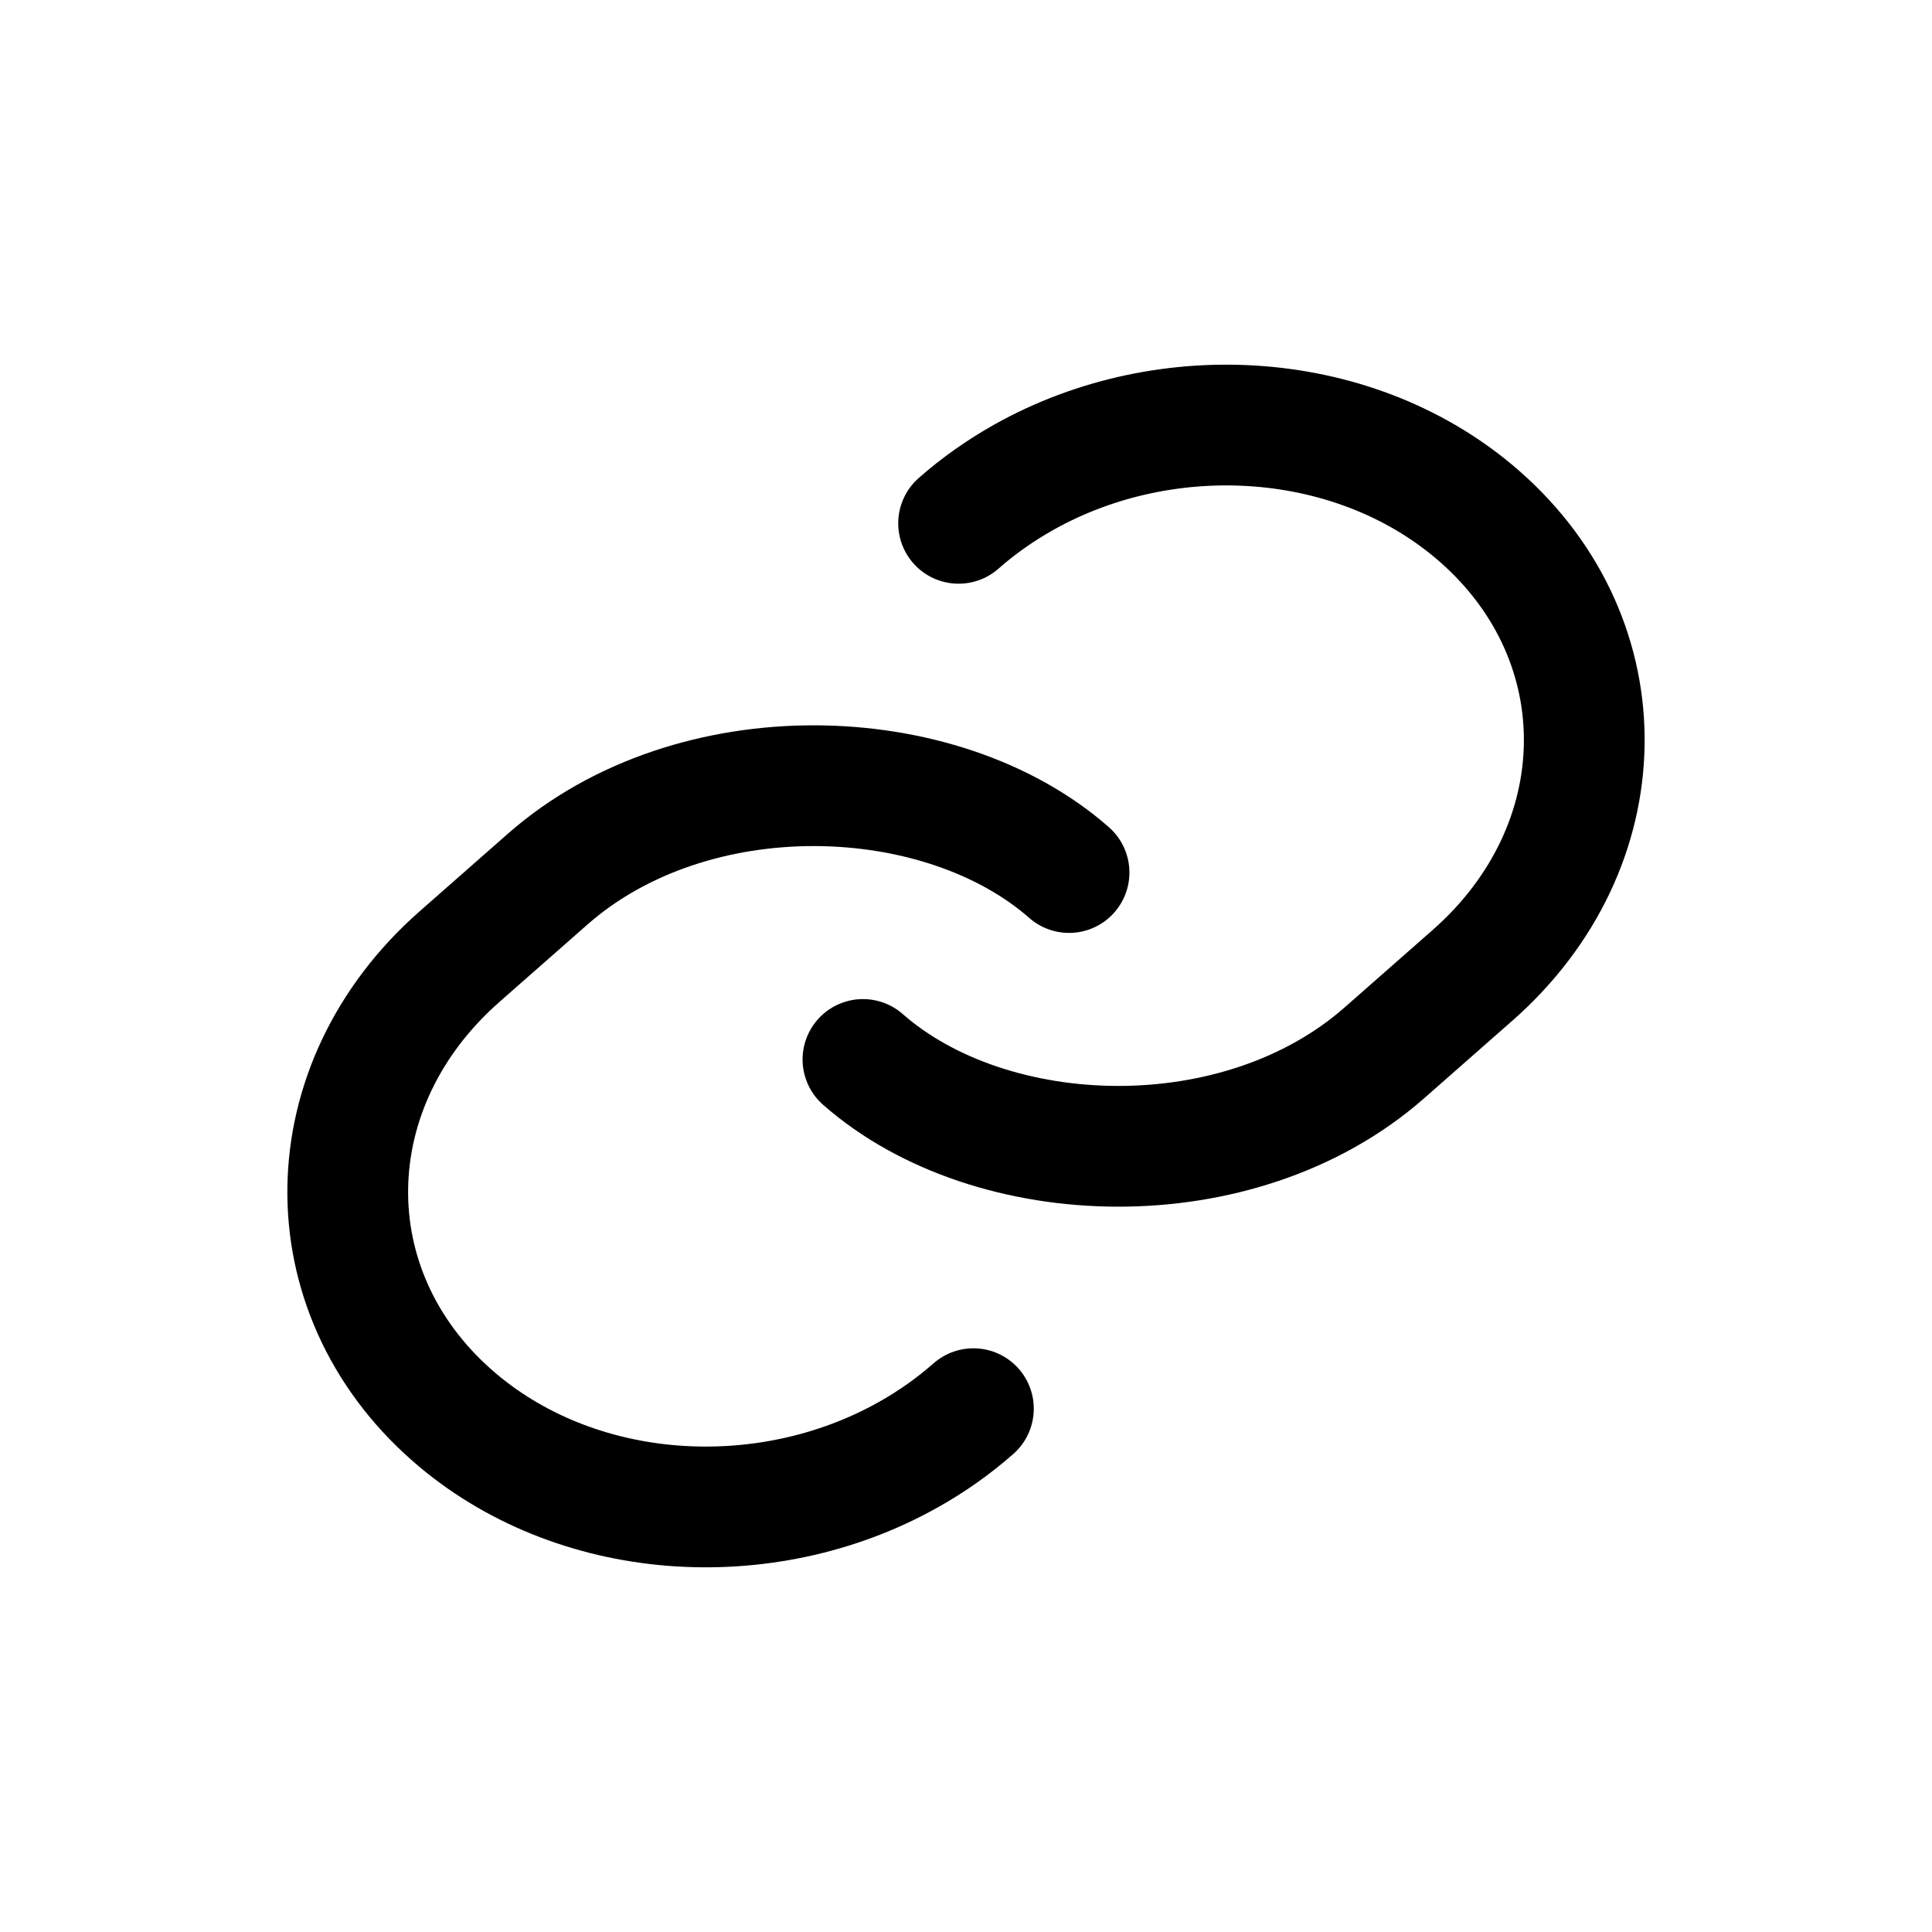
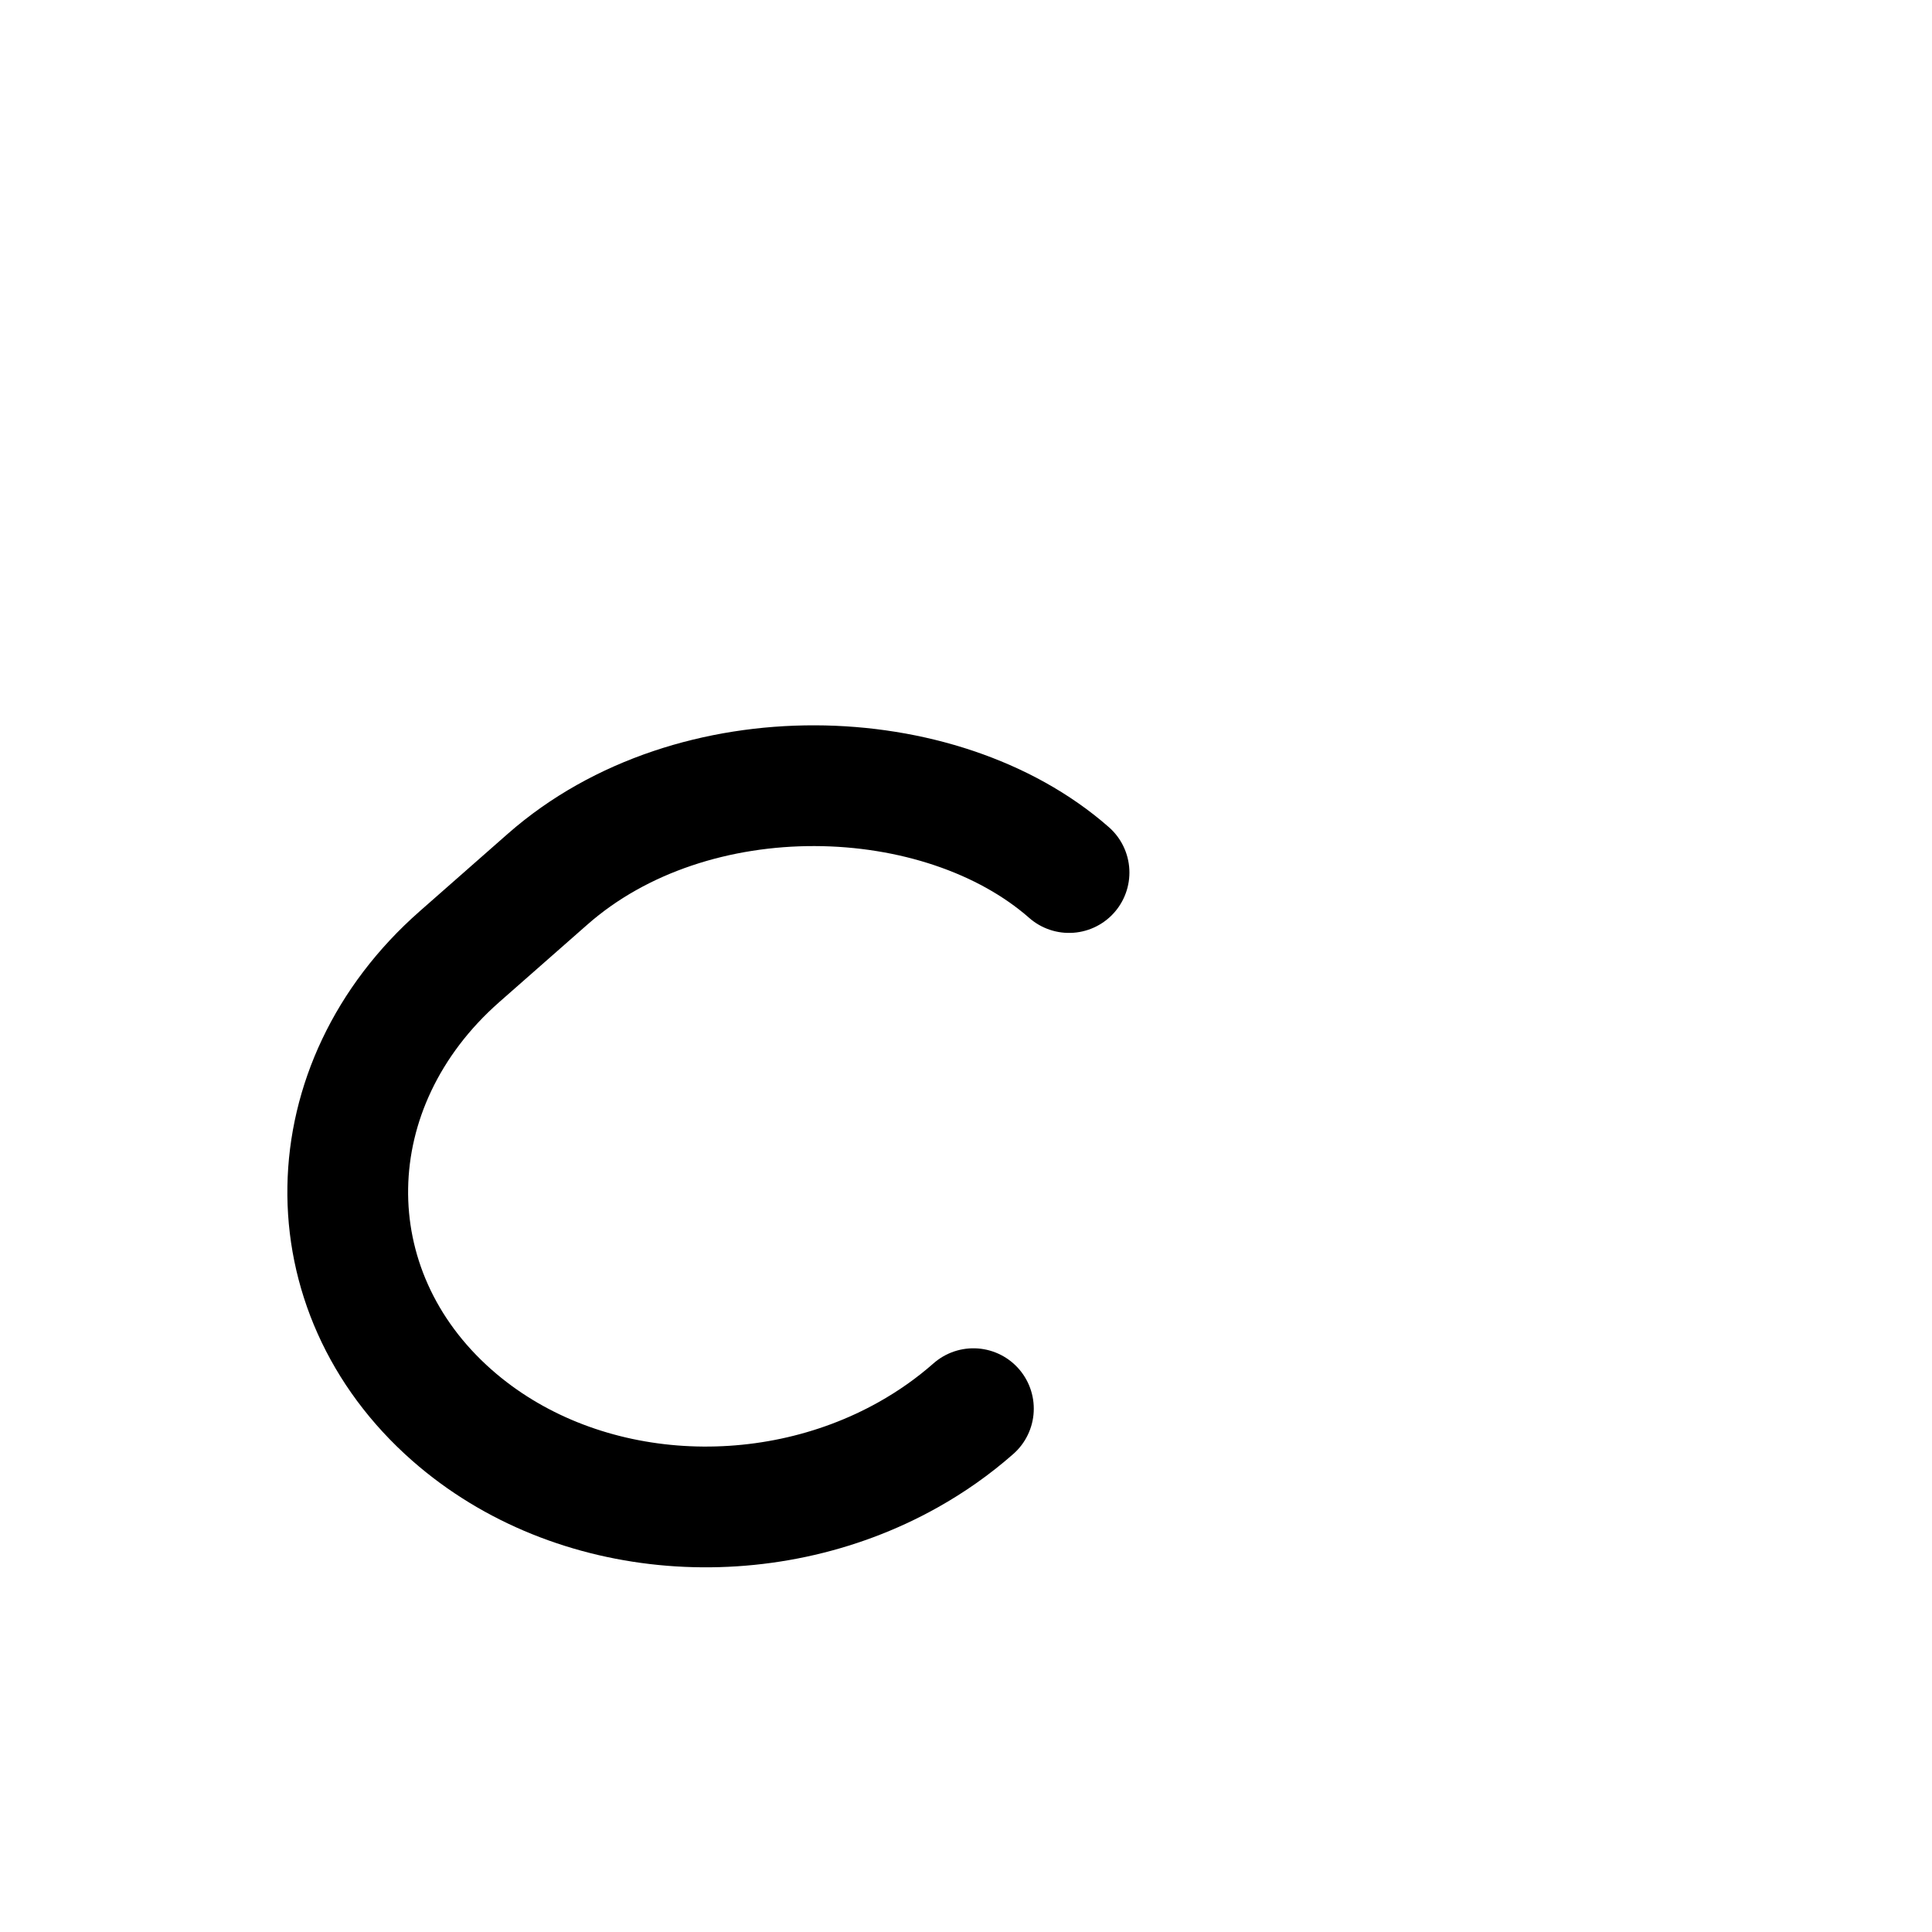
<svg xmlns="http://www.w3.org/2000/svg" width="24" height="24" viewBox="0 0 24 24" fill="none">
  <g clip-path="url(#clip0_3983_2684)">
    <path d="M13.28 10.839C11.688 9.44 8.608 9.334 6.803 10.921C6.589 11.109 5.884 11.729 5.708 11.884C3.894 13.48 3.852 16.03 5.615 17.581C7.134 18.917 9.498 19.074 11.283 18.071C11.57 17.91 11.841 17.72 12.092 17.499" stroke="black" stroke-width="1.5" stroke-linecap="round" stroke-linejoin="round" />
-     <path d="M10.72 13.161C12.312 14.56 15.392 14.666 17.197 13.079C17.411 12.891 18.116 12.271 18.292 12.116C20.106 10.52 20.148 7.97 18.385 6.419C16.866 5.083 14.502 4.926 12.717 5.929C12.431 6.09 12.159 6.28 11.908 6.501" stroke="black" stroke-width="1.5" stroke-linecap="round" stroke-linejoin="round" />
  </g>
  <defs>
    <clipPath id="clip0_3983_2684">
      <rect width="24" height="24" fill="white" />
    </clipPath>
  </defs>
</svg>